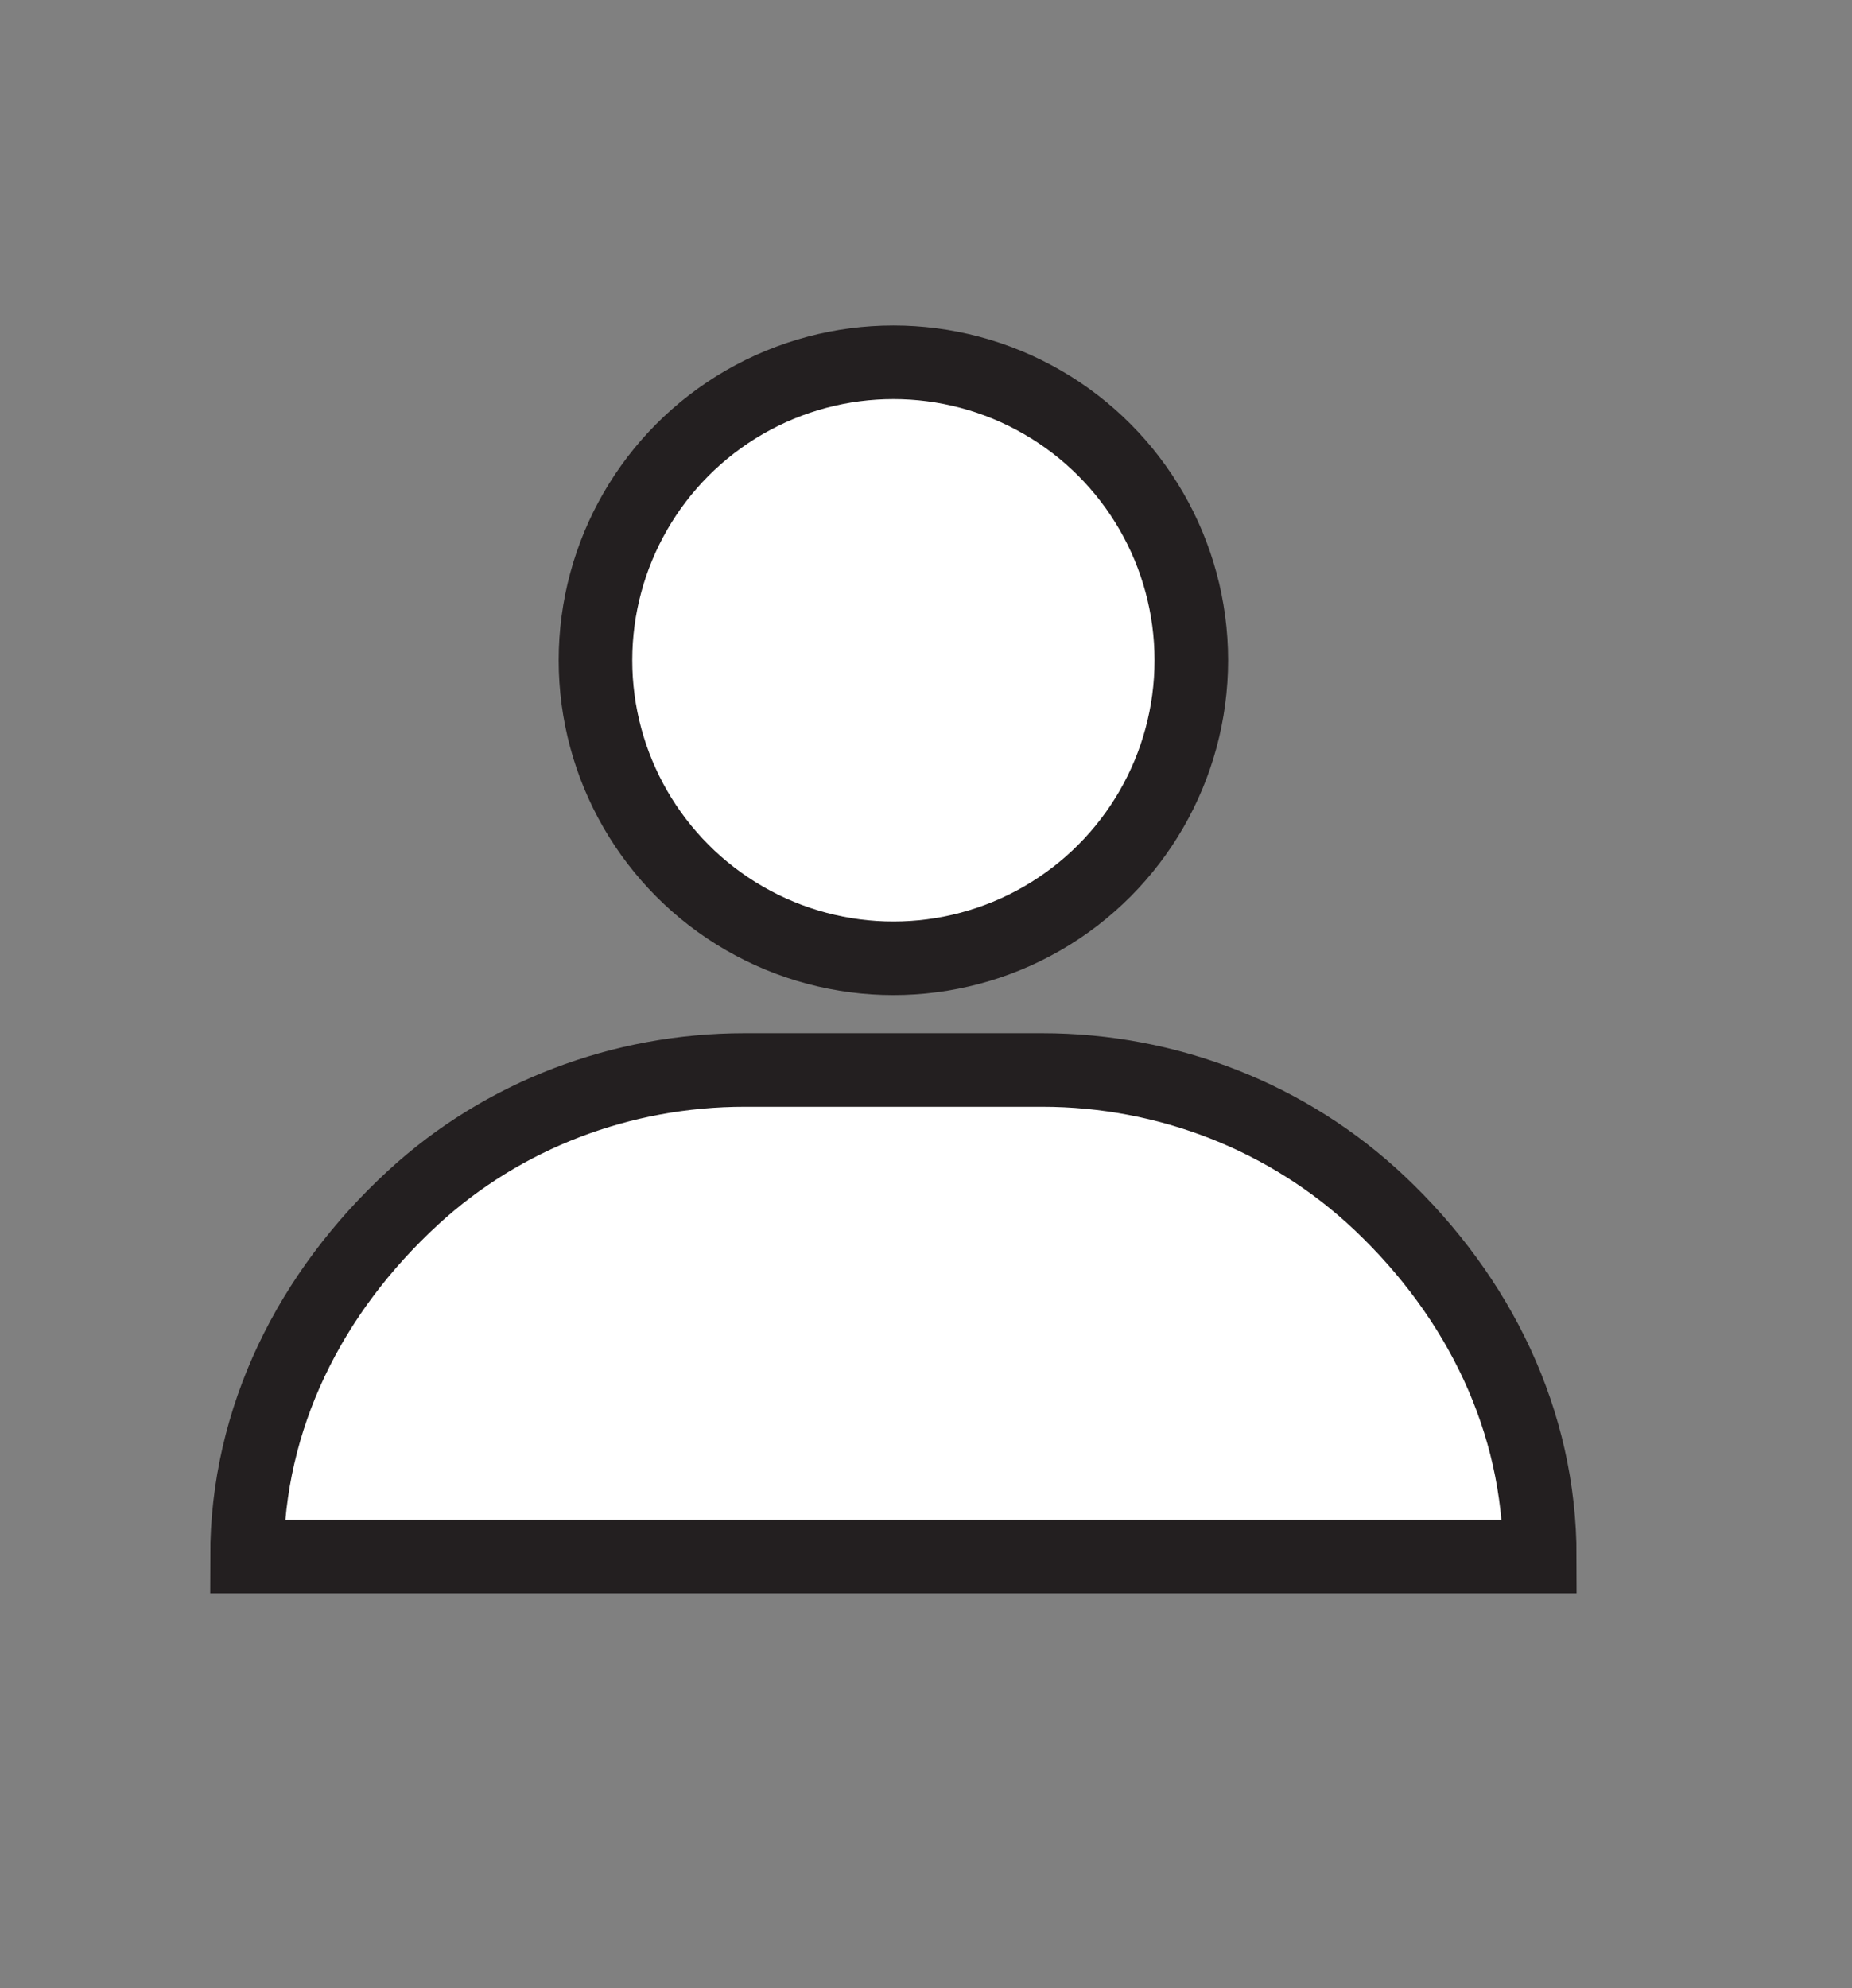
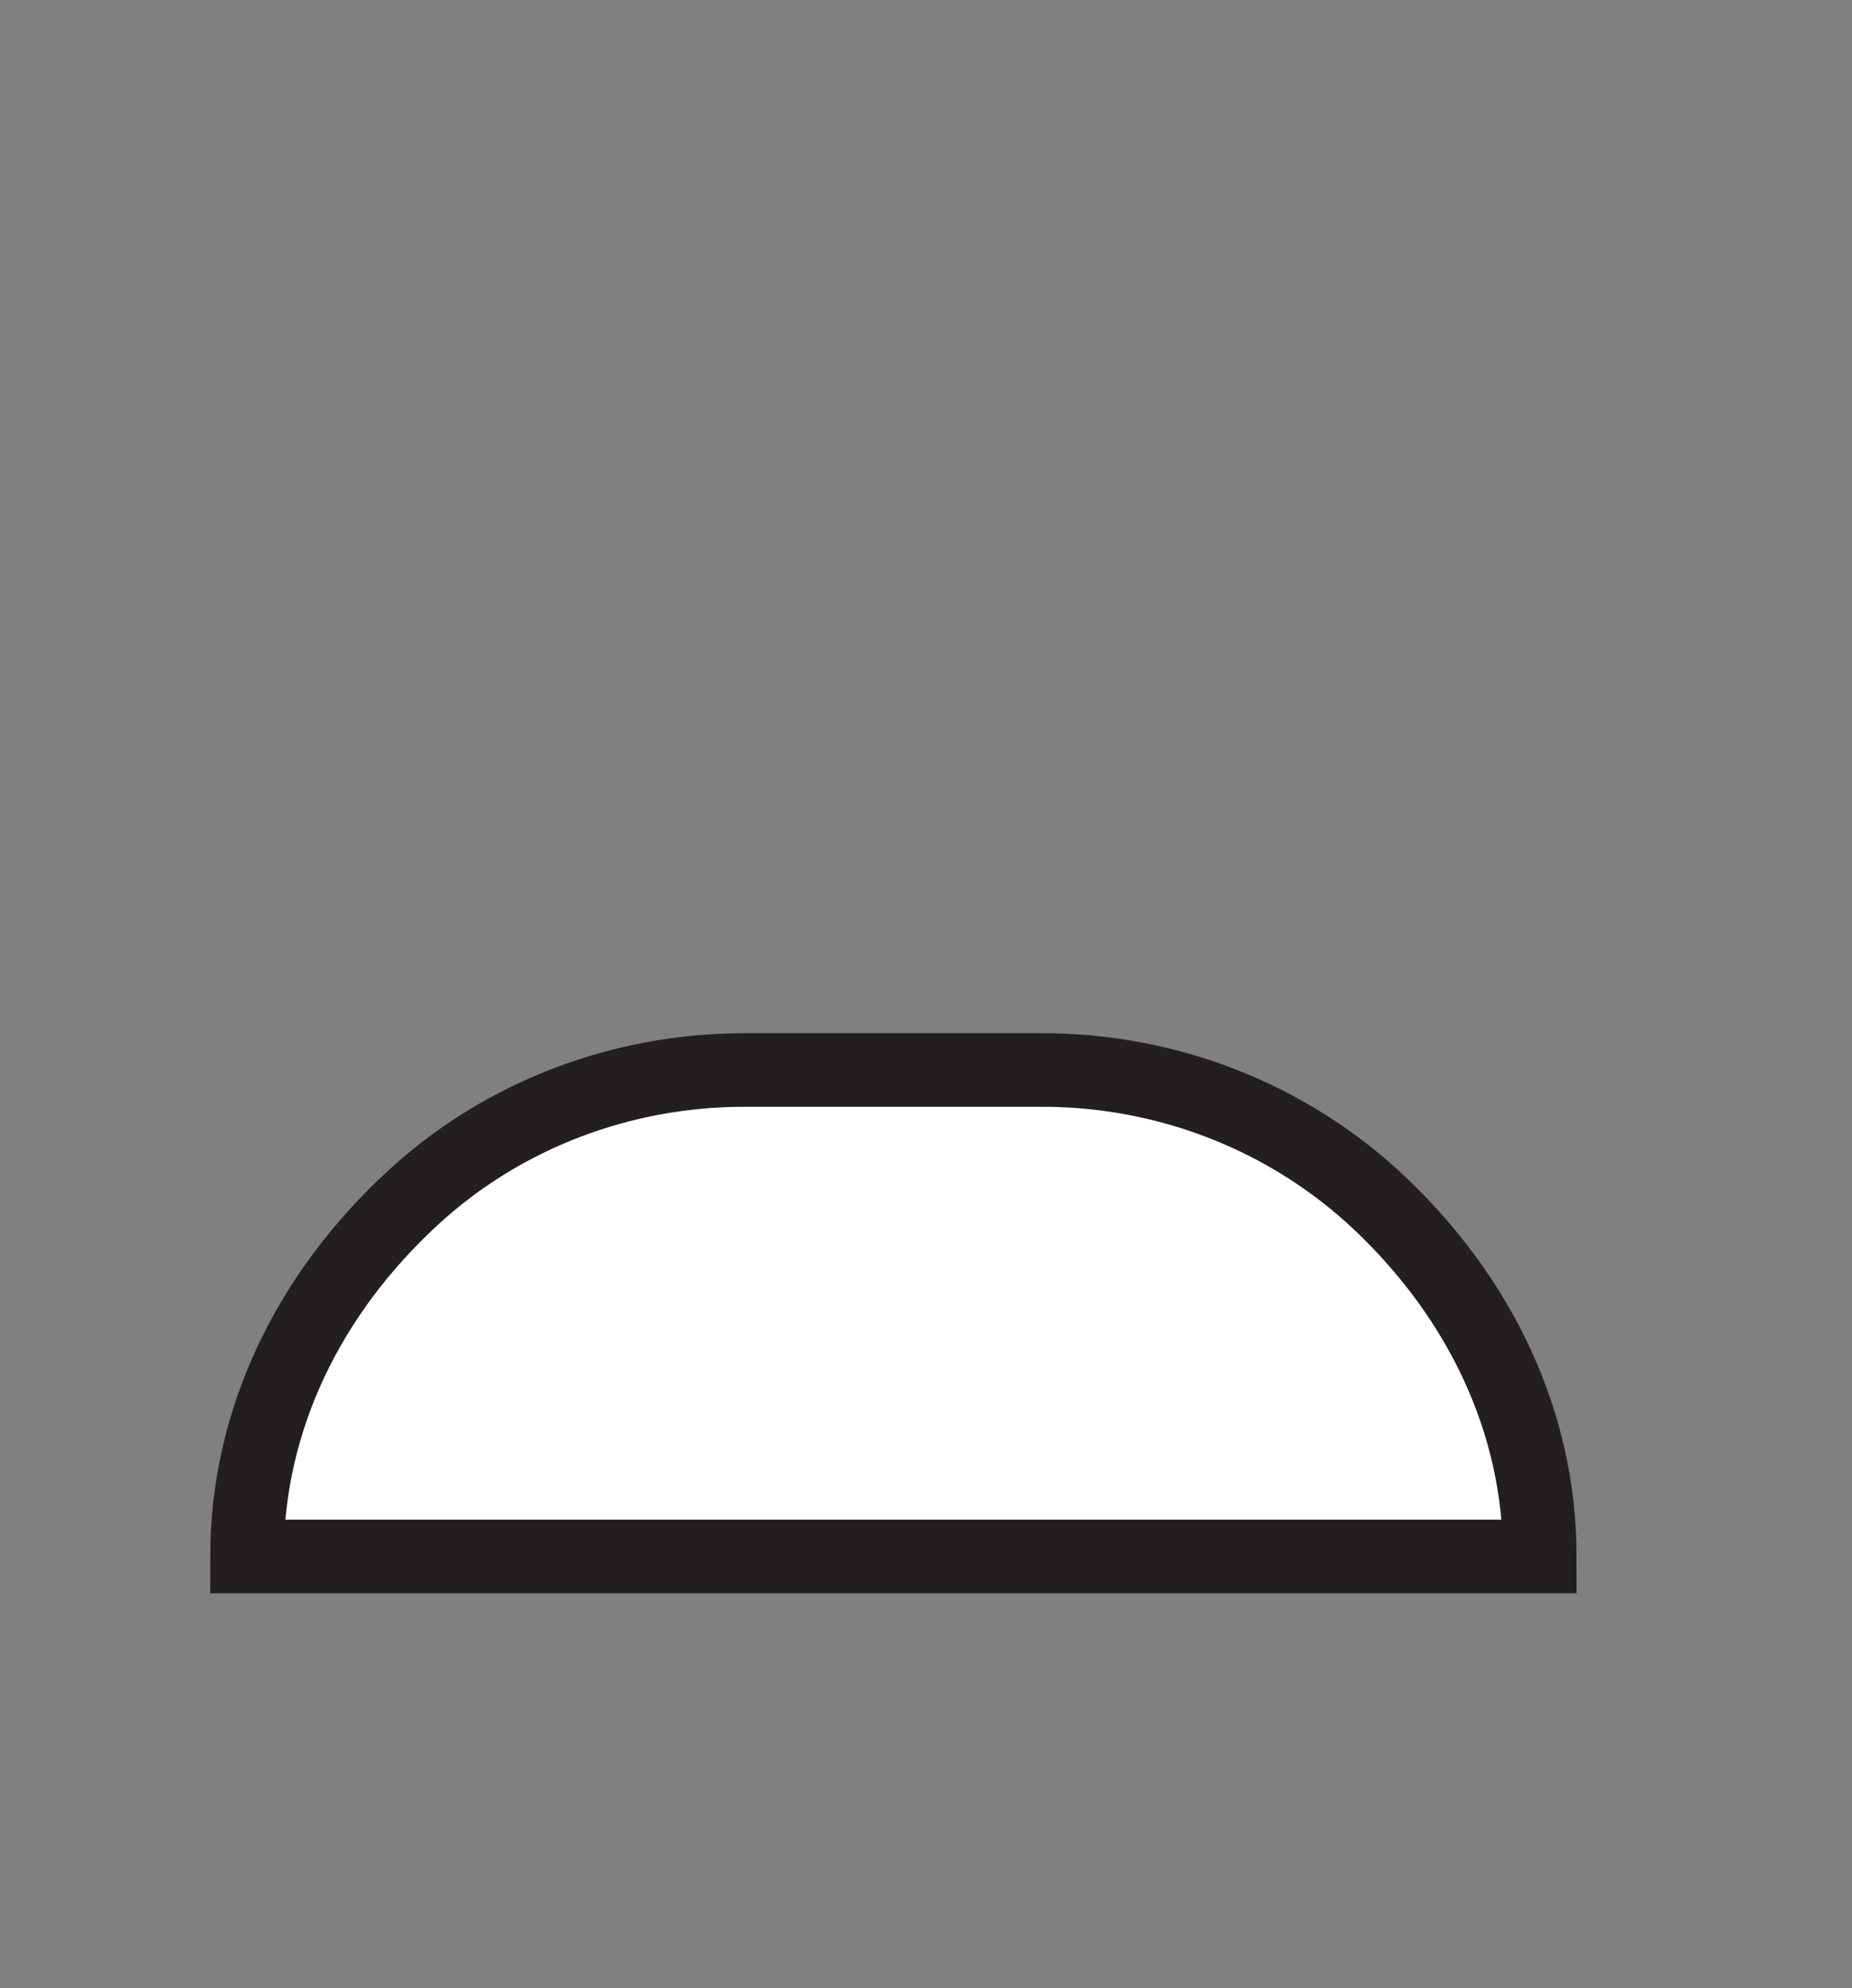
<svg xmlns="http://www.w3.org/2000/svg" version="1.1" id="Layer_1" x="0px" y="0px" viewBox="0 0 653.14 701.07" style="enable-background:new 0 0 653.14 701.07;" xml:space="preserve">
  <rect x="0" y="0" width="653.14" height="701.07" fill="#808080" stroke="none" />
  <style type="text/css">
	.st0{fill:#FFFFFF;stroke:#231F20;stroke-width:25.945;stroke-miterlimit:10;}
</style>
-   <circle class="st0" cx="315.07" cy="232.81" r="105.07" />
  <path class="st0" d="M543.03,548.8H87.11c0-48.69,22.19-93.07,58.65-126.59c31.76-29.2,73.62-44.94,116.77-44.94h105.06  c44.19,0,86.9,16.62,119,46.99C521.73,457.52,543.03,501.1,543.03,548.8z" />
</svg>